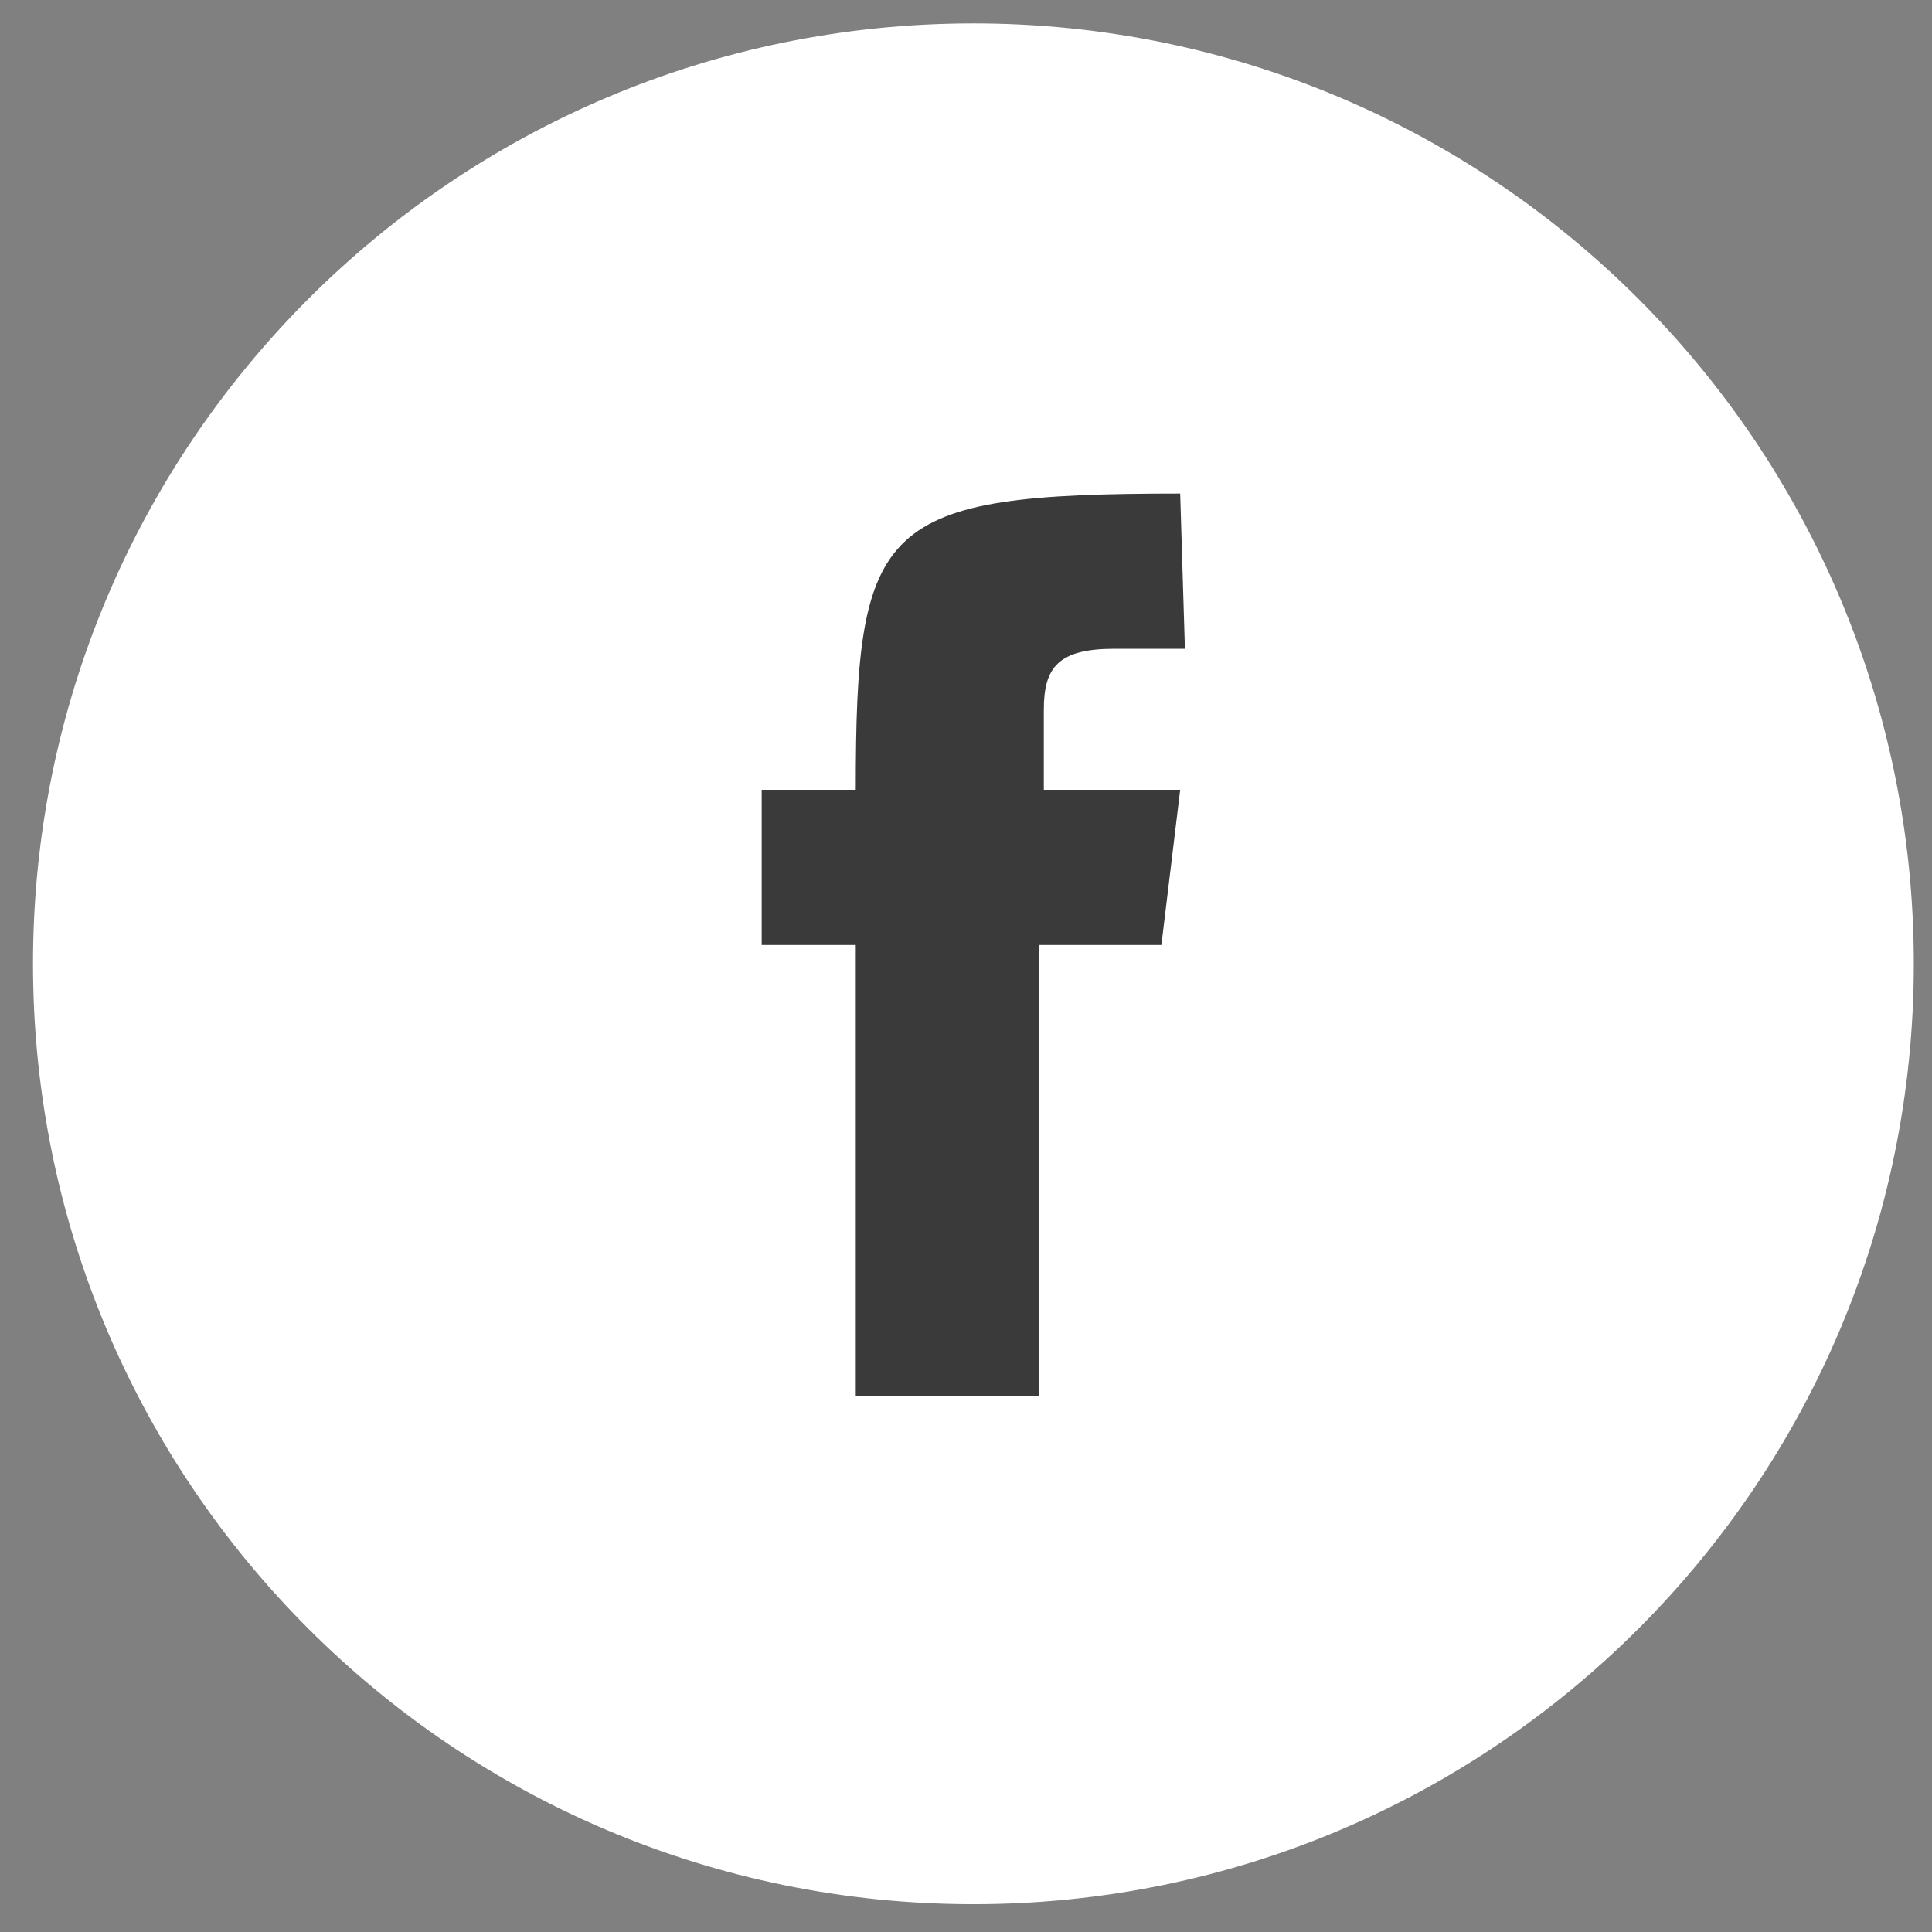
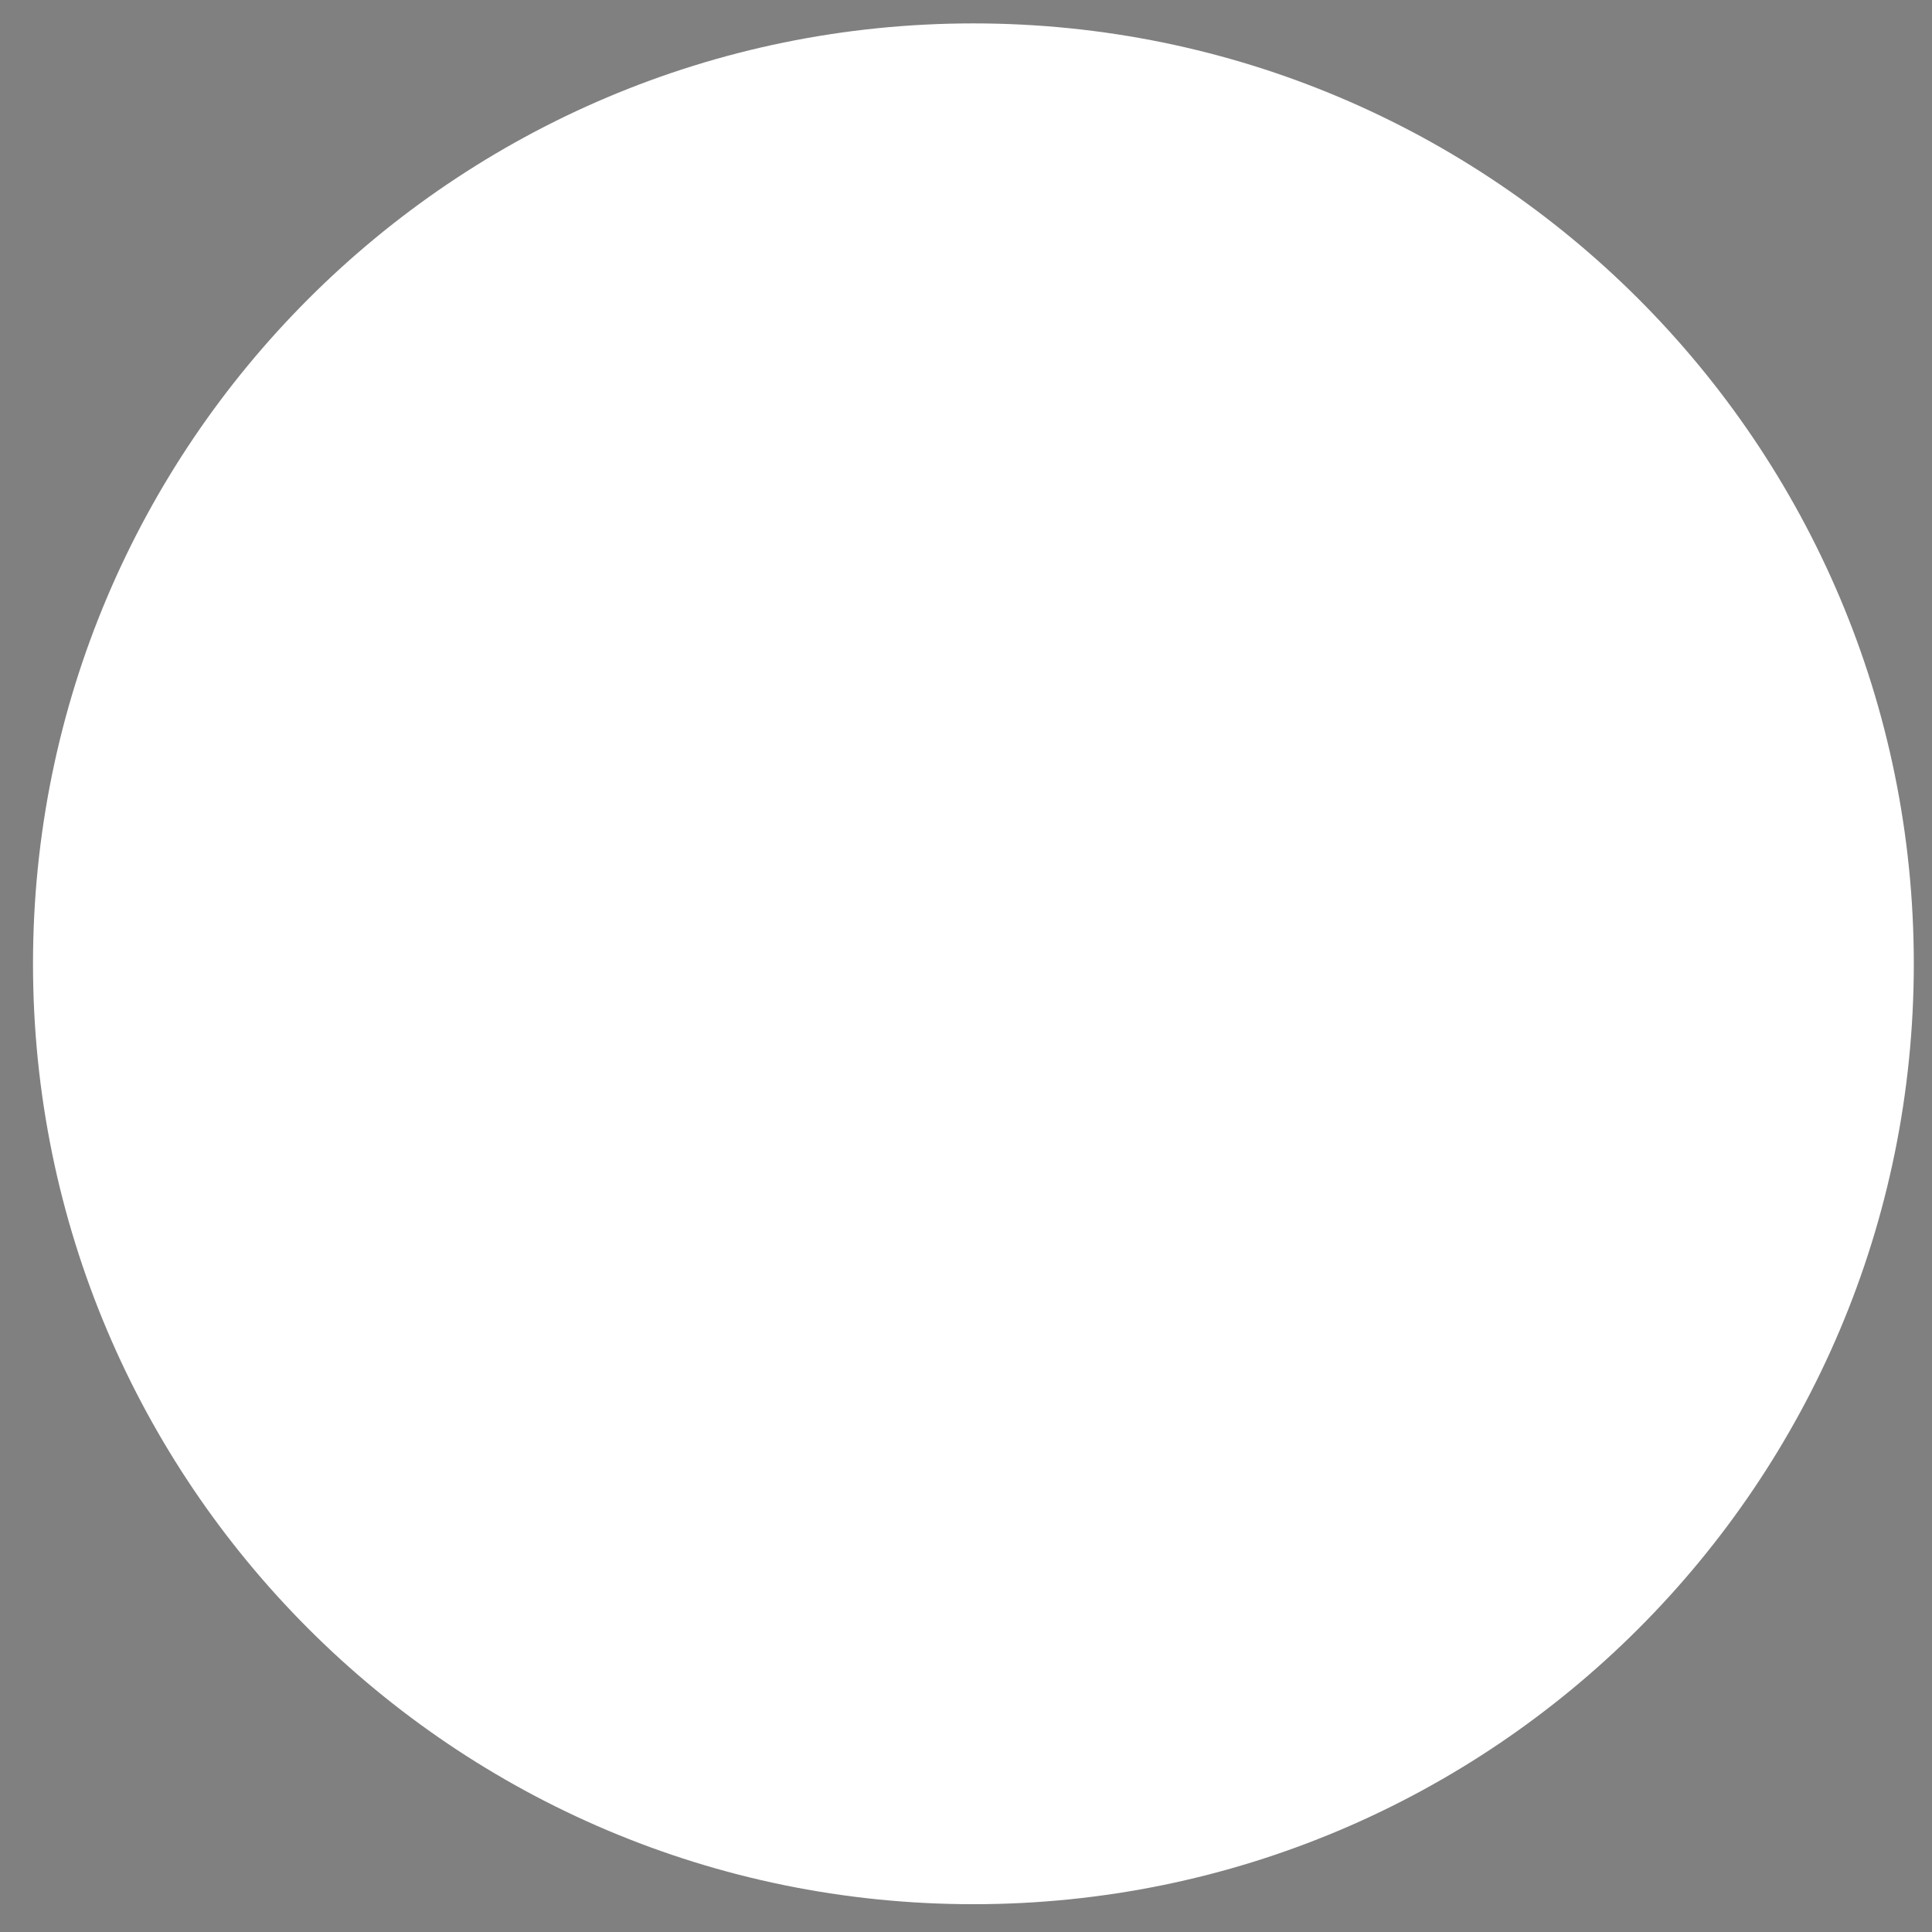
<svg xmlns="http://www.w3.org/2000/svg" width="36" height="36" viewBox="0 0 36 36" fill="none">
  <rect x="0" y="0" width="36" height="36" fill="#808080" stroke="none" />
  <path d="M18.138 35.482C27.816 35.482 35.661 27.637 35.661 17.959C35.661 8.281 27.816 0.436 18.138 0.436C8.46 0.436 0.615 8.281 0.615 17.959C0.615 27.637 8.46 35.482 18.138 35.482Z" fill="white" />
-   <path d="M21.991 9.197C16.384 9.197 15.946 9.723 15.946 14.717H14.193V17.608H15.946V26.02H19.363V17.608H21.641L21.991 14.717H19.45C19.45 14.717 19.45 14.016 19.45 13.228C19.45 12.439 19.713 12.089 20.765 12.089C21.816 12.089 22.079 12.089 22.079 12.089L21.991 9.197Z" fill="#3A3A3A" />
</svg>